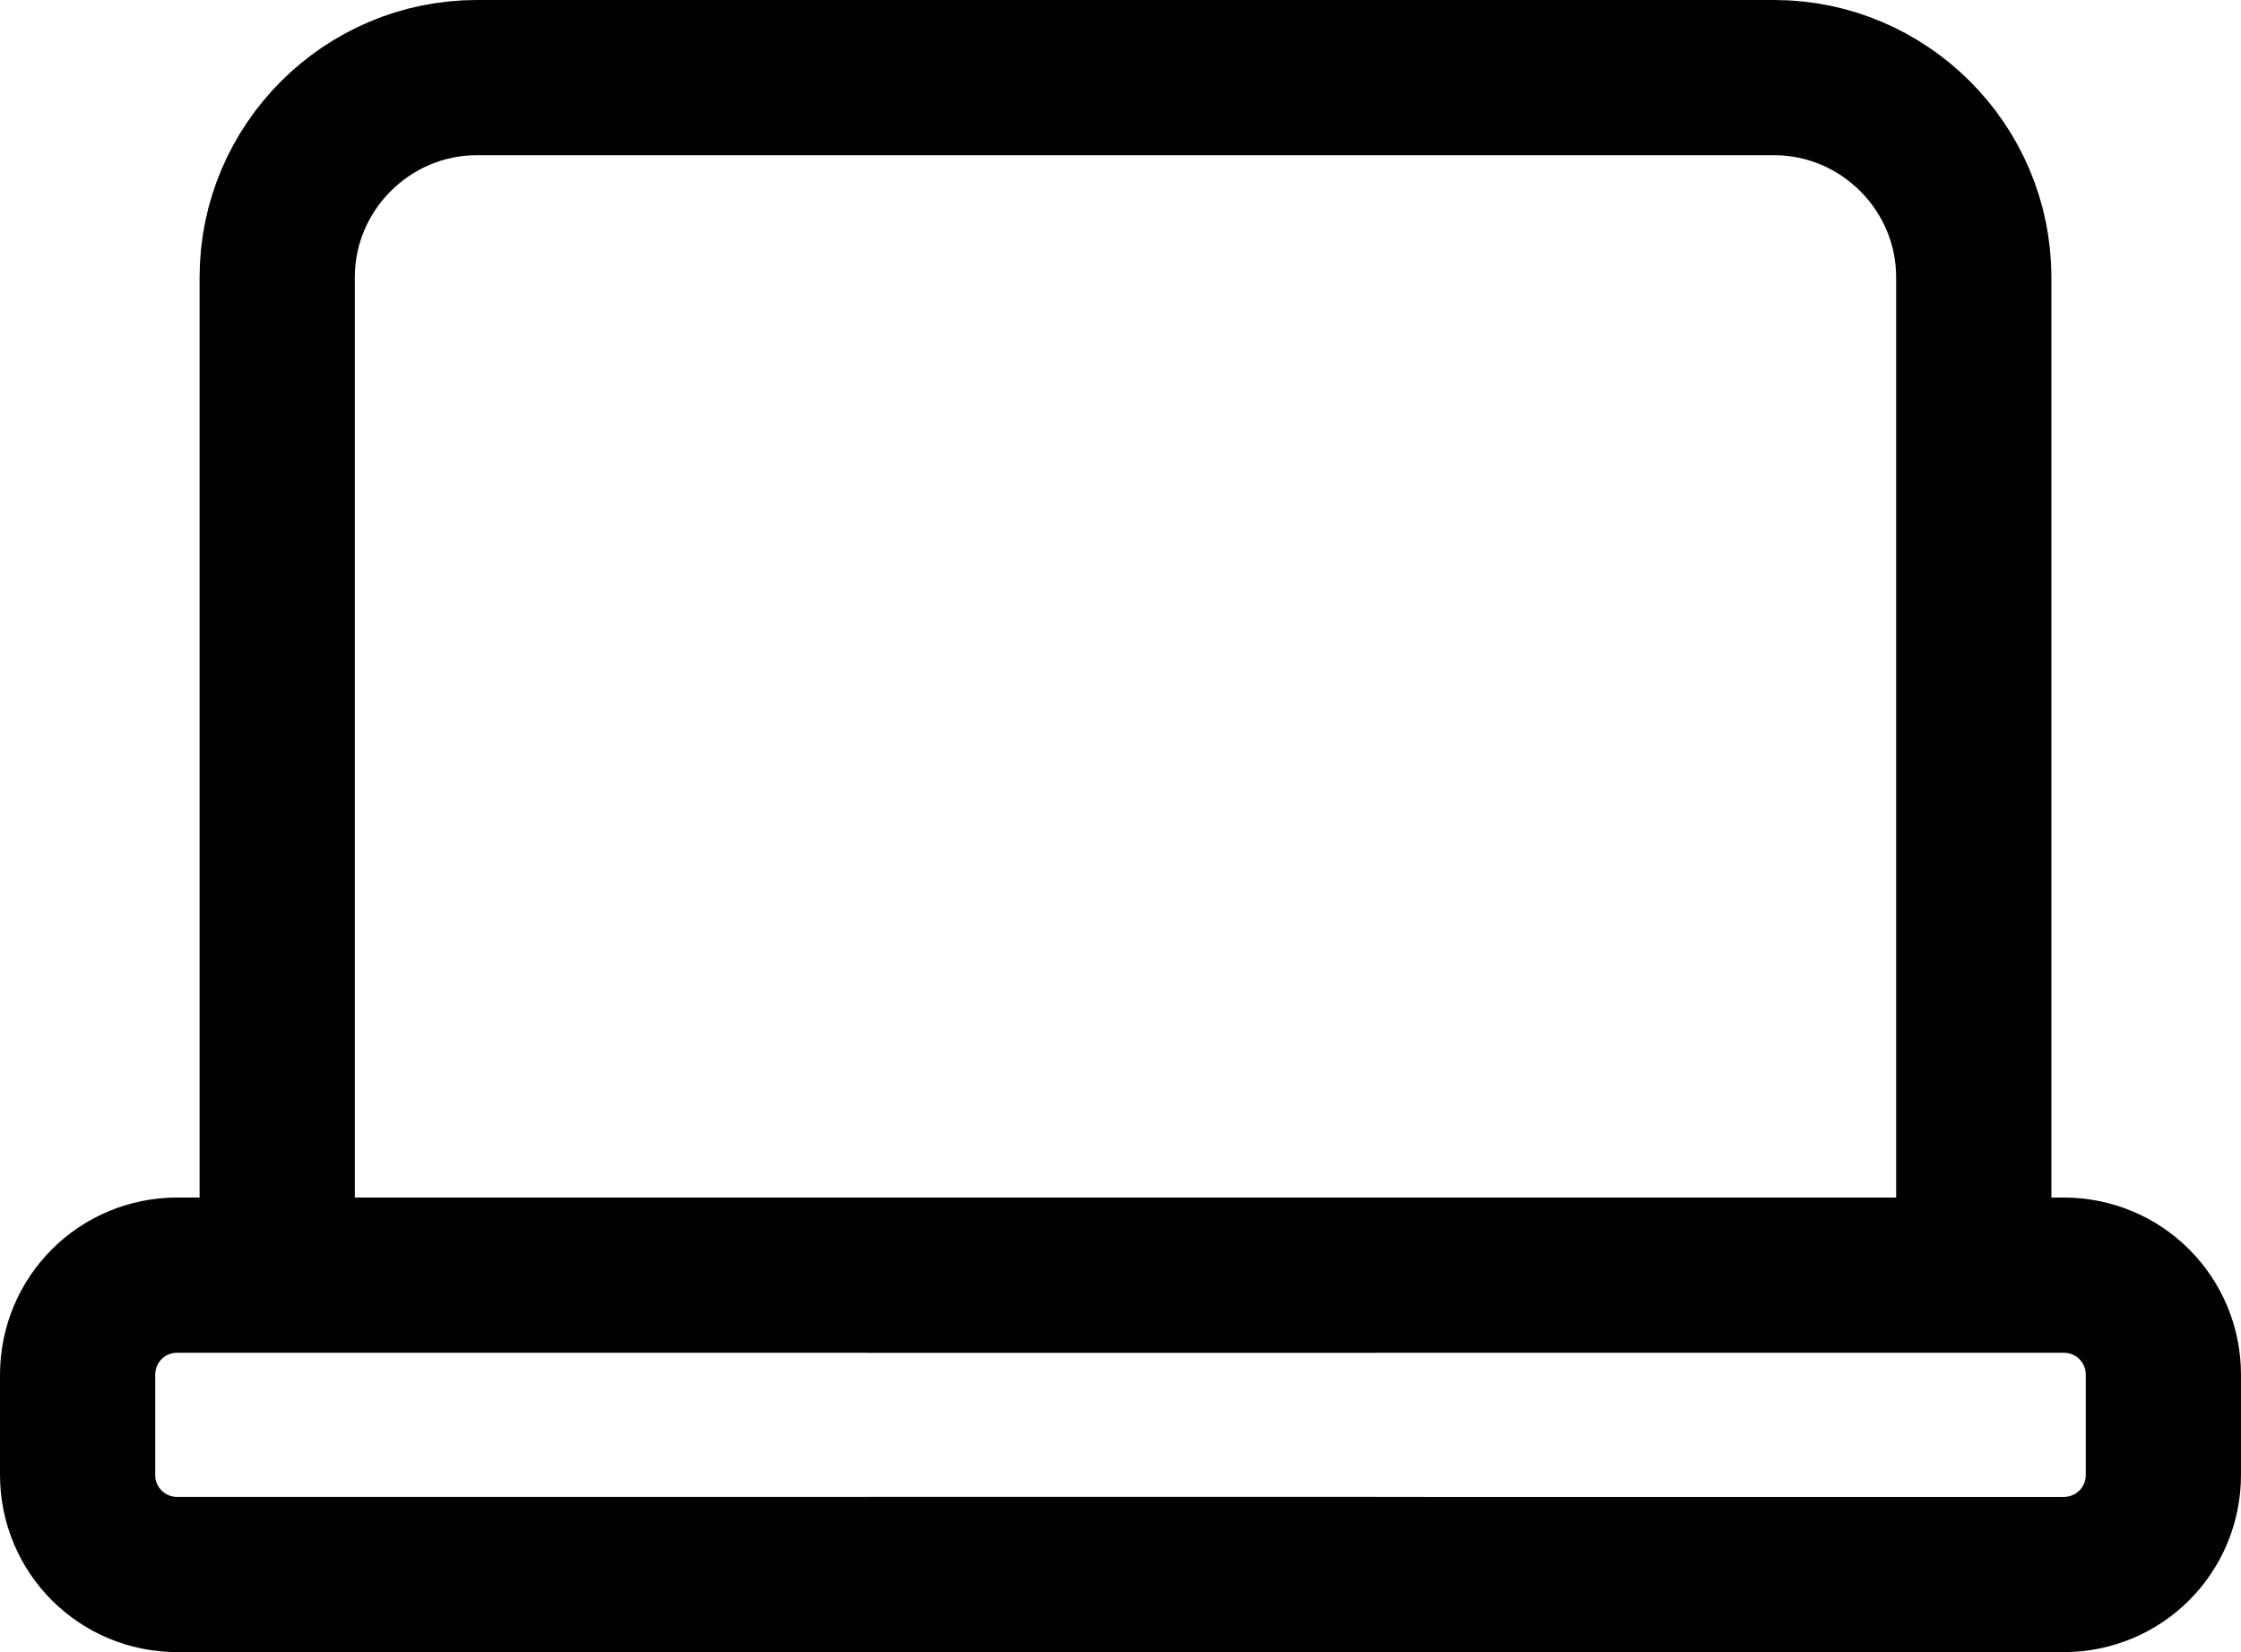
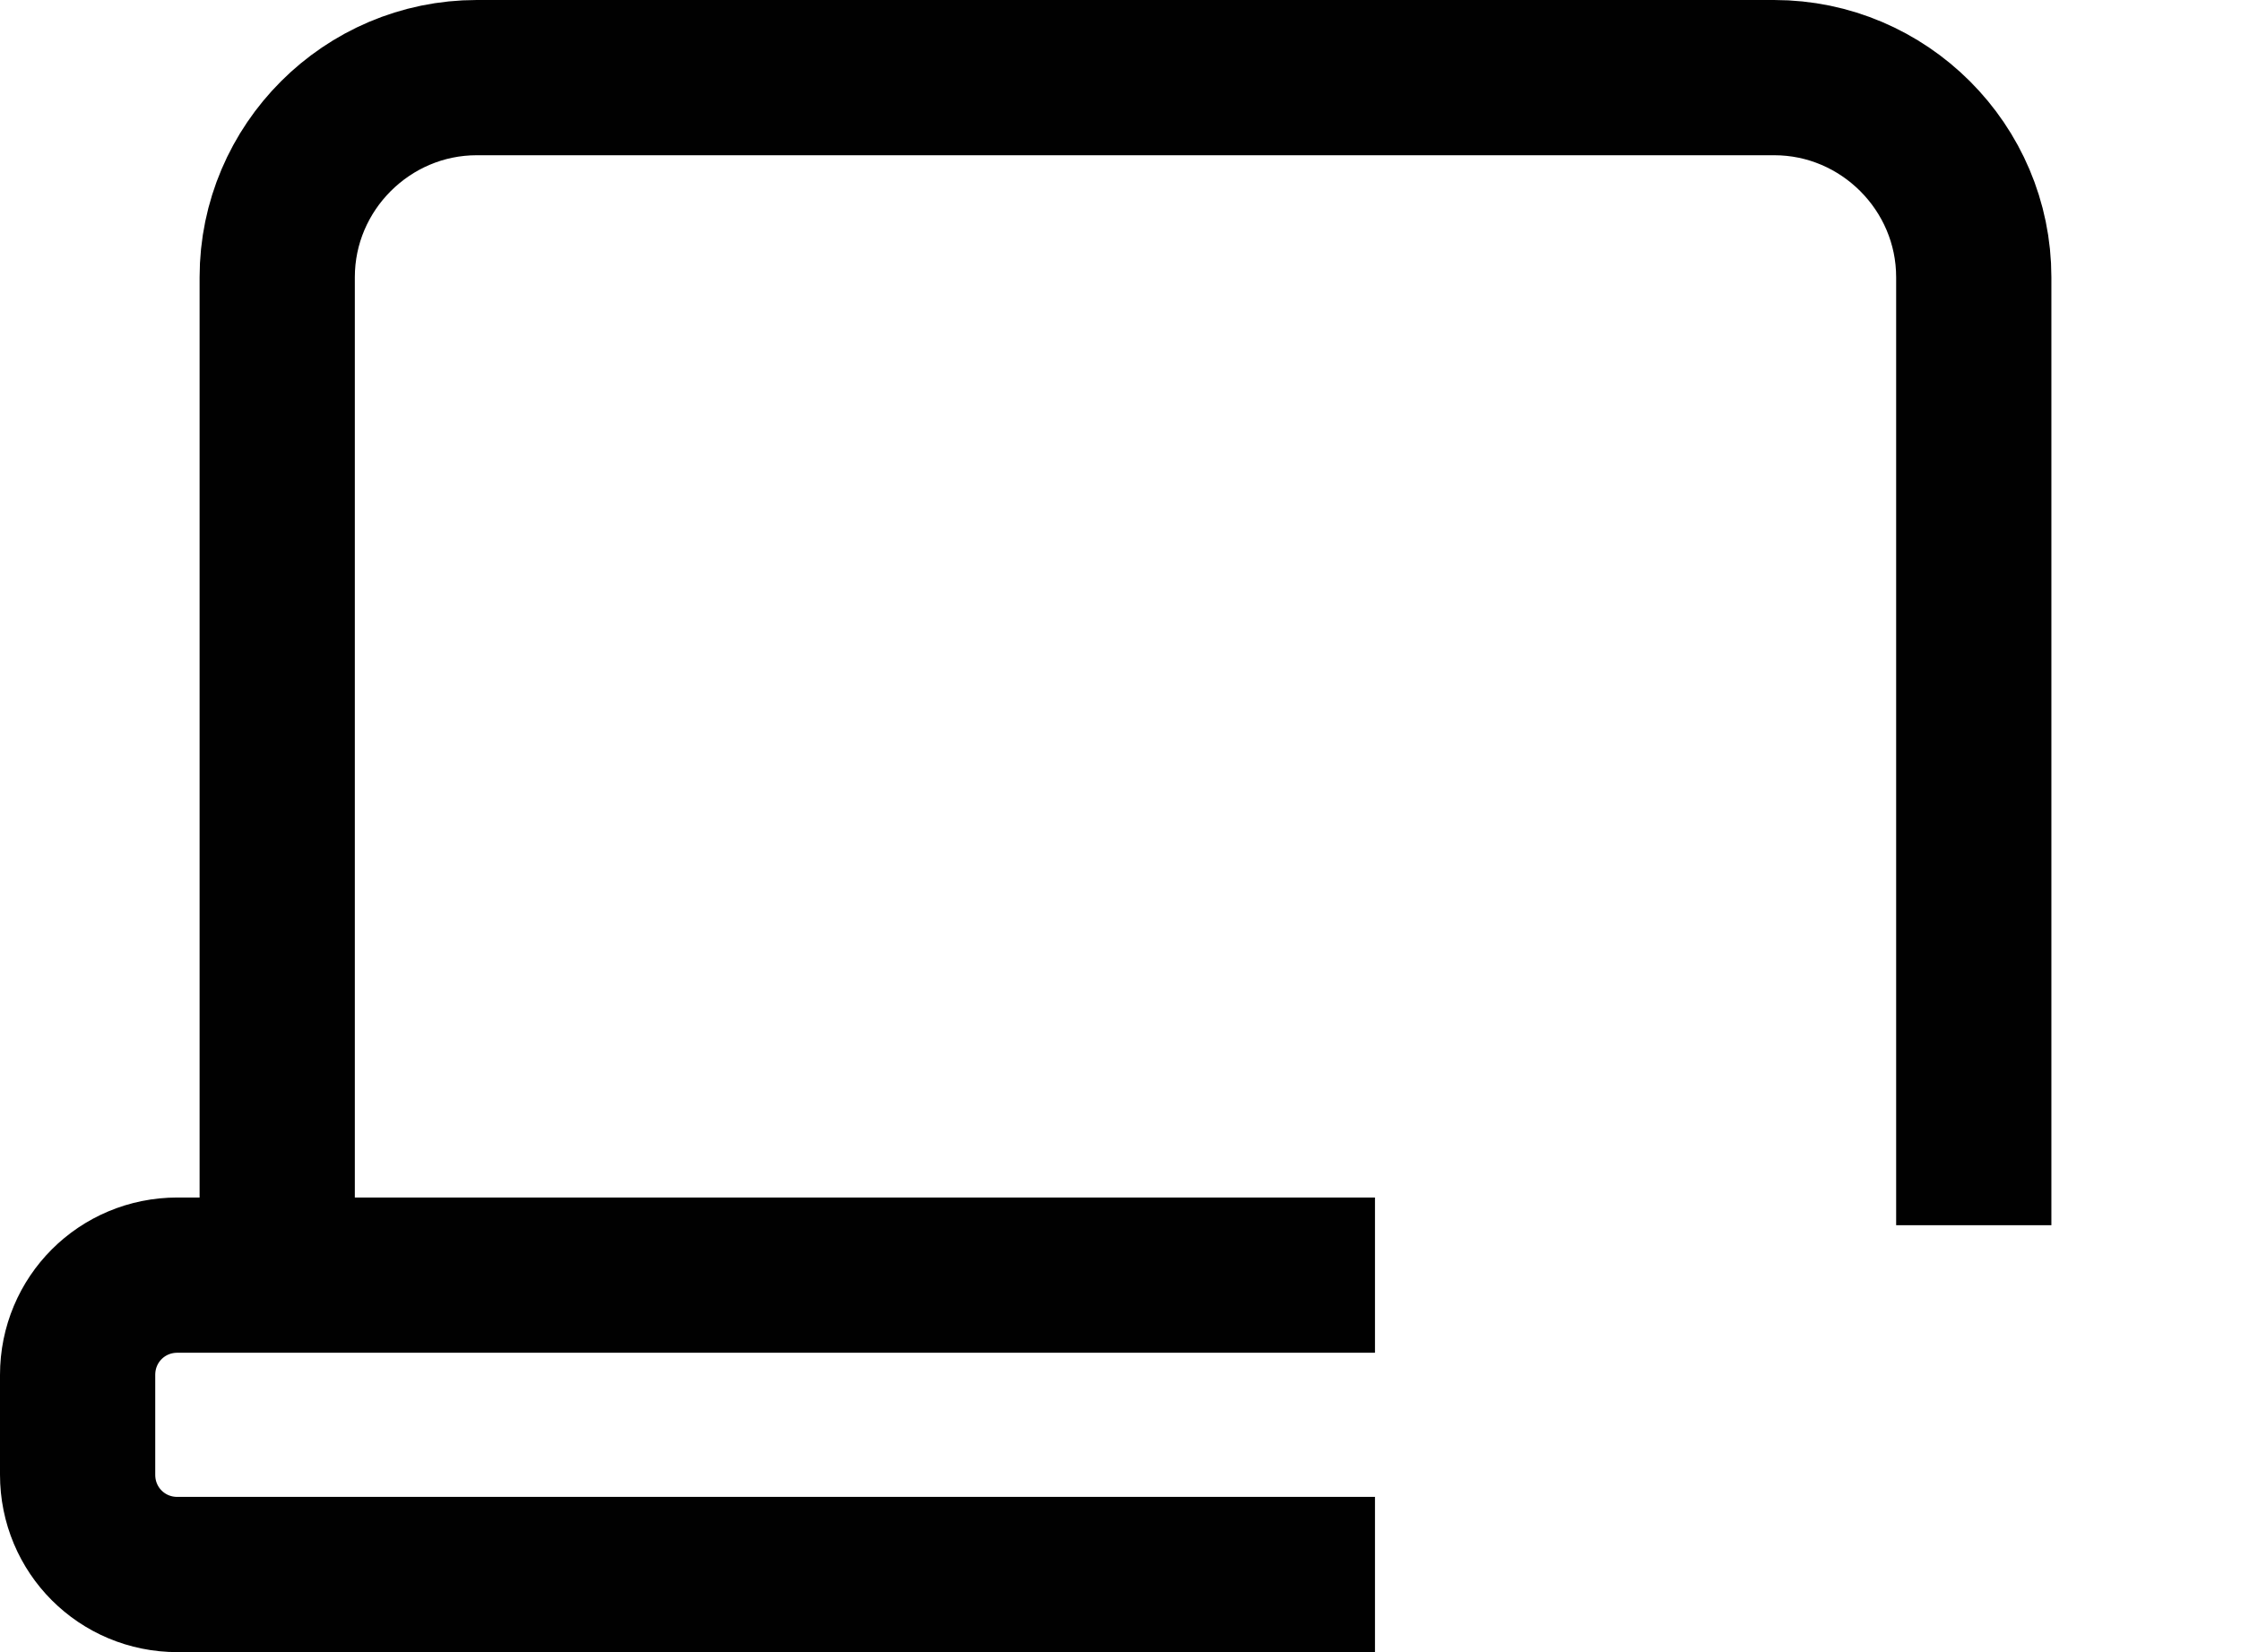
<svg xmlns="http://www.w3.org/2000/svg" id="Layer_2" viewBox="0 0 20.21 14.9">
  <defs>
    <style>
      .cls-1 {
        fill: none;
        stroke: #010101;
        stroke-miterlimit: 10;
        stroke-width: 1.4px;
      }
    </style>
  </defs>
  <g id="Layer_1-2" data-name="Layer_1">
    <g>
      <path class="cls-1" d="M17.8,11.05V2.5c0-.99-.81-1.8-1.8-1.8H4.3c-.99,0-1.8.81-1.8,1.8v9" />
      <path class="cls-1" d="M12.4,14.2H1.6c-.5,0-.9-.4-.9-.9v-.9c0-.5.4-.9.9-.9h10.8" />
-       <path class="cls-1" d="M7.81,11.5h10.8c.5,0,.9.4.9.9v.9c0,.5-.4.9-.9.9H7.81" />
    </g>
  </g>
</svg>